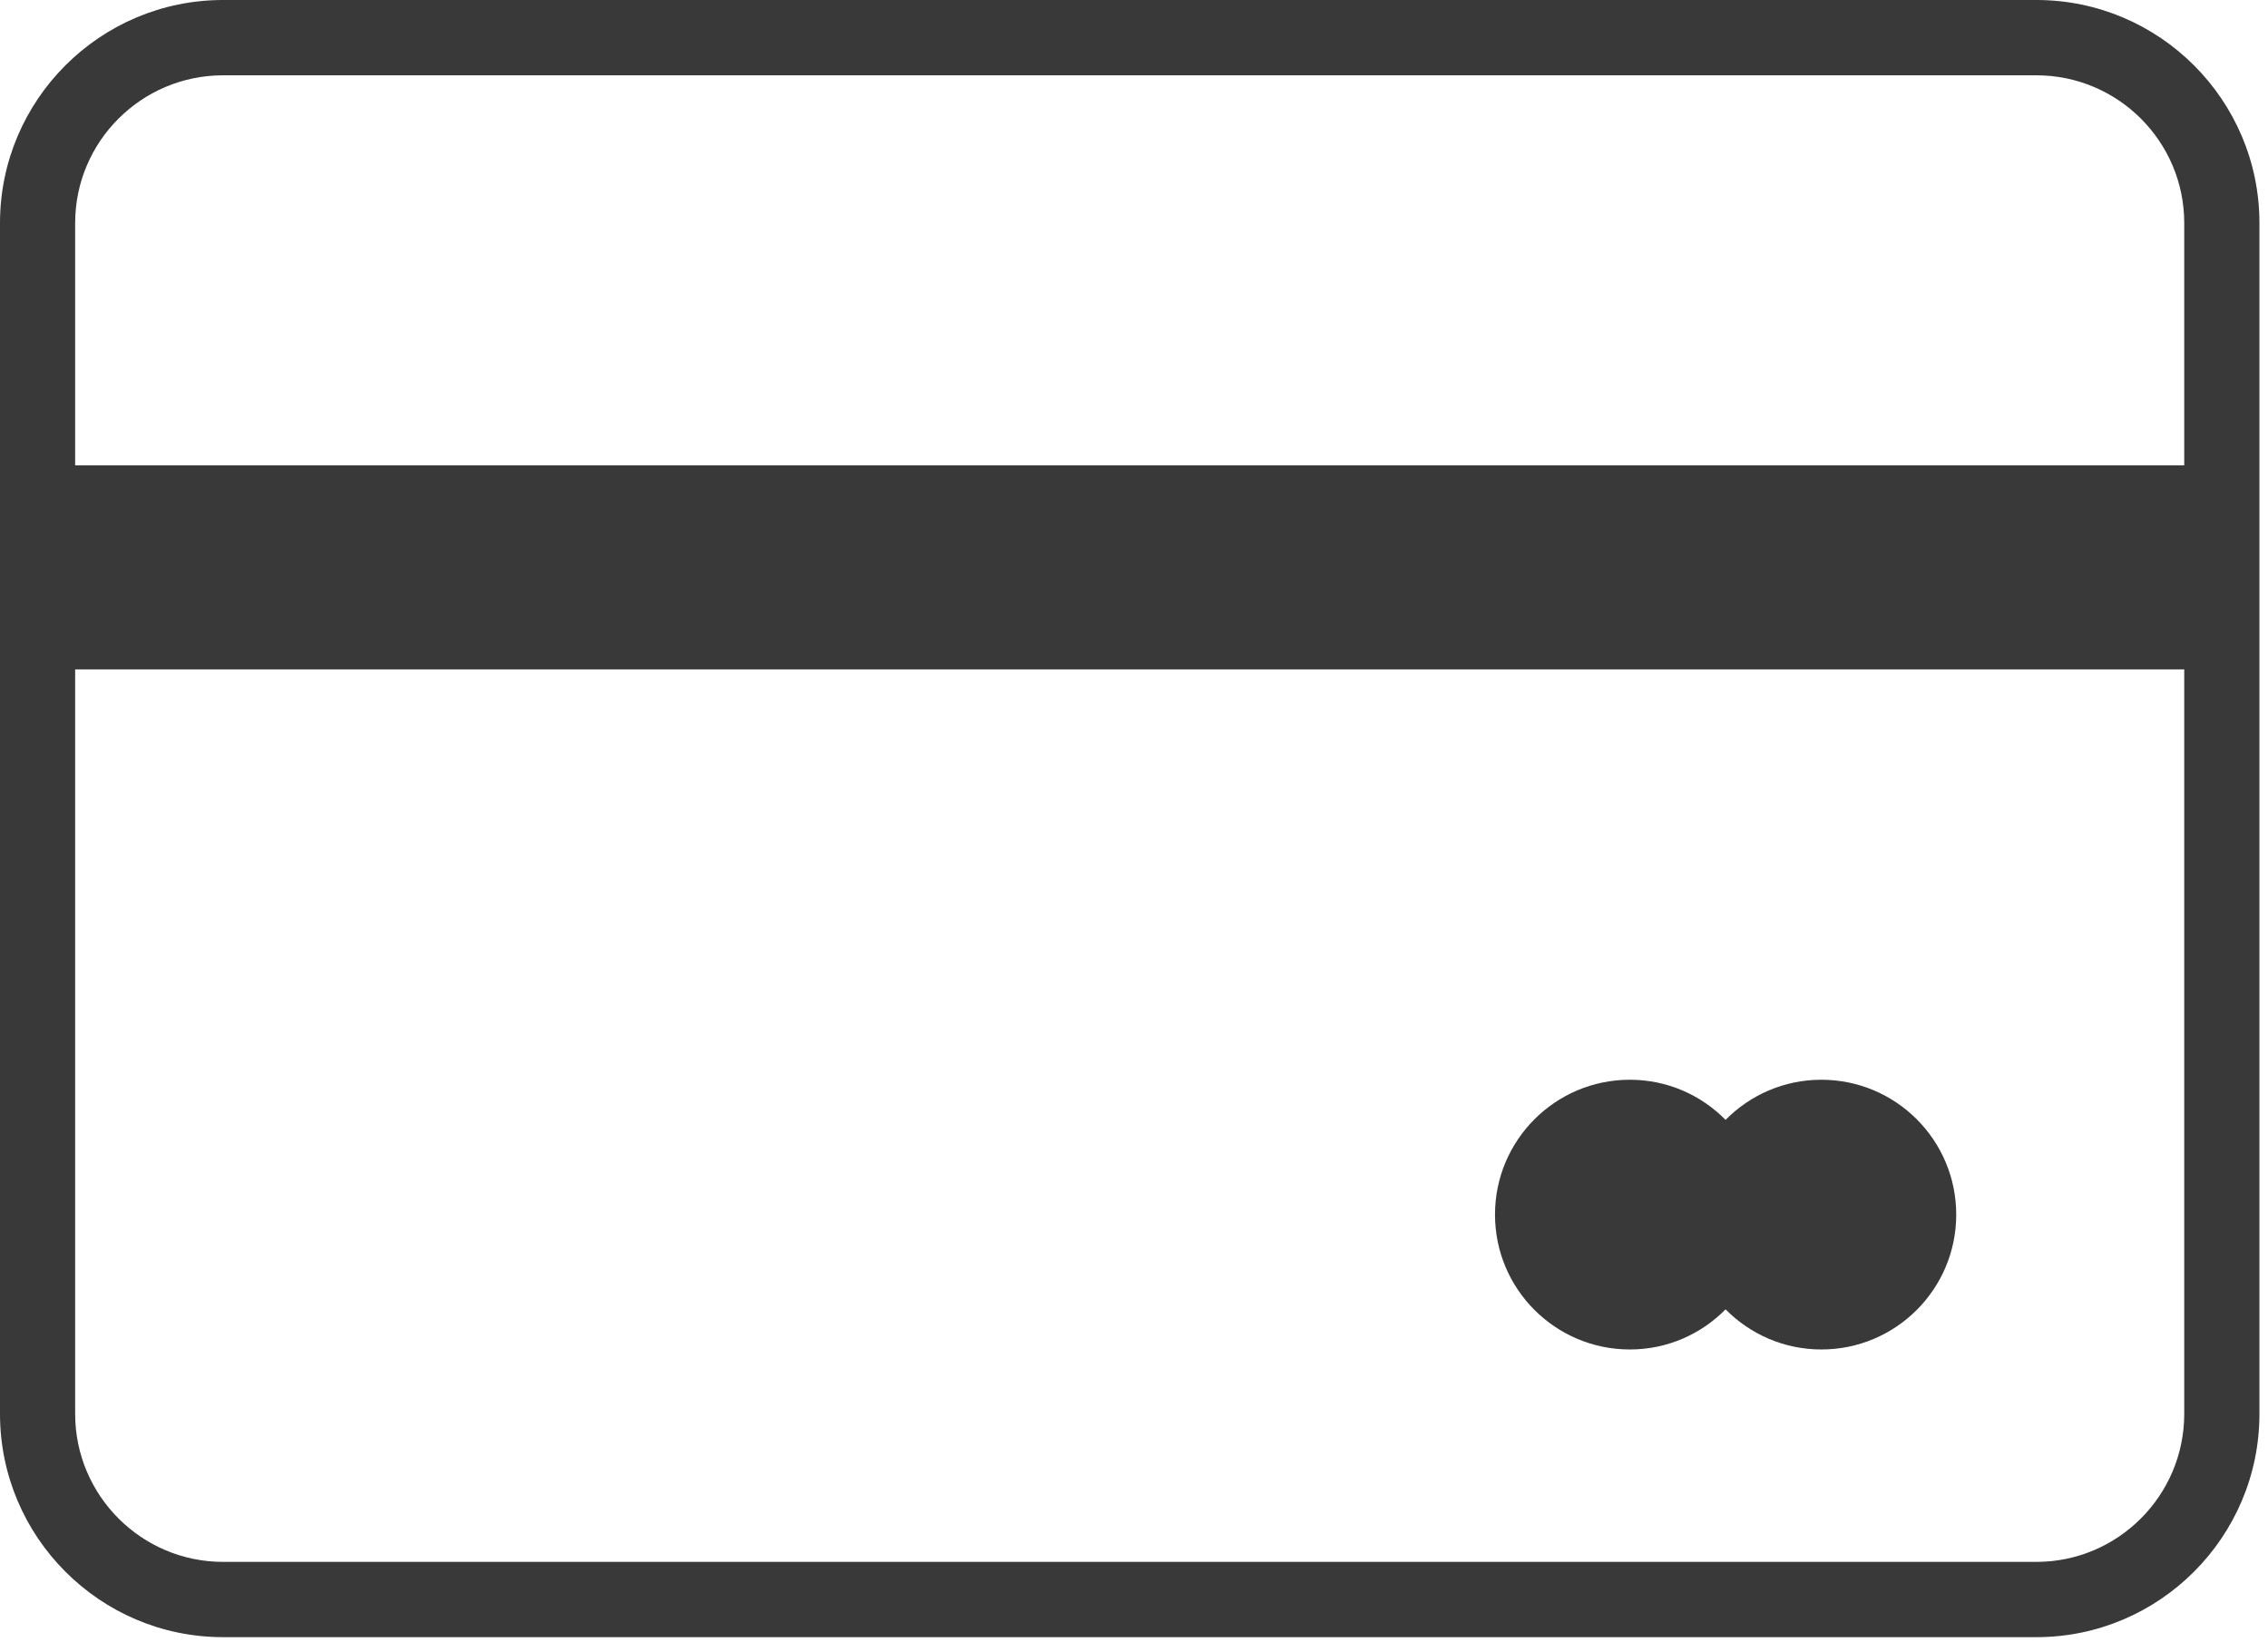
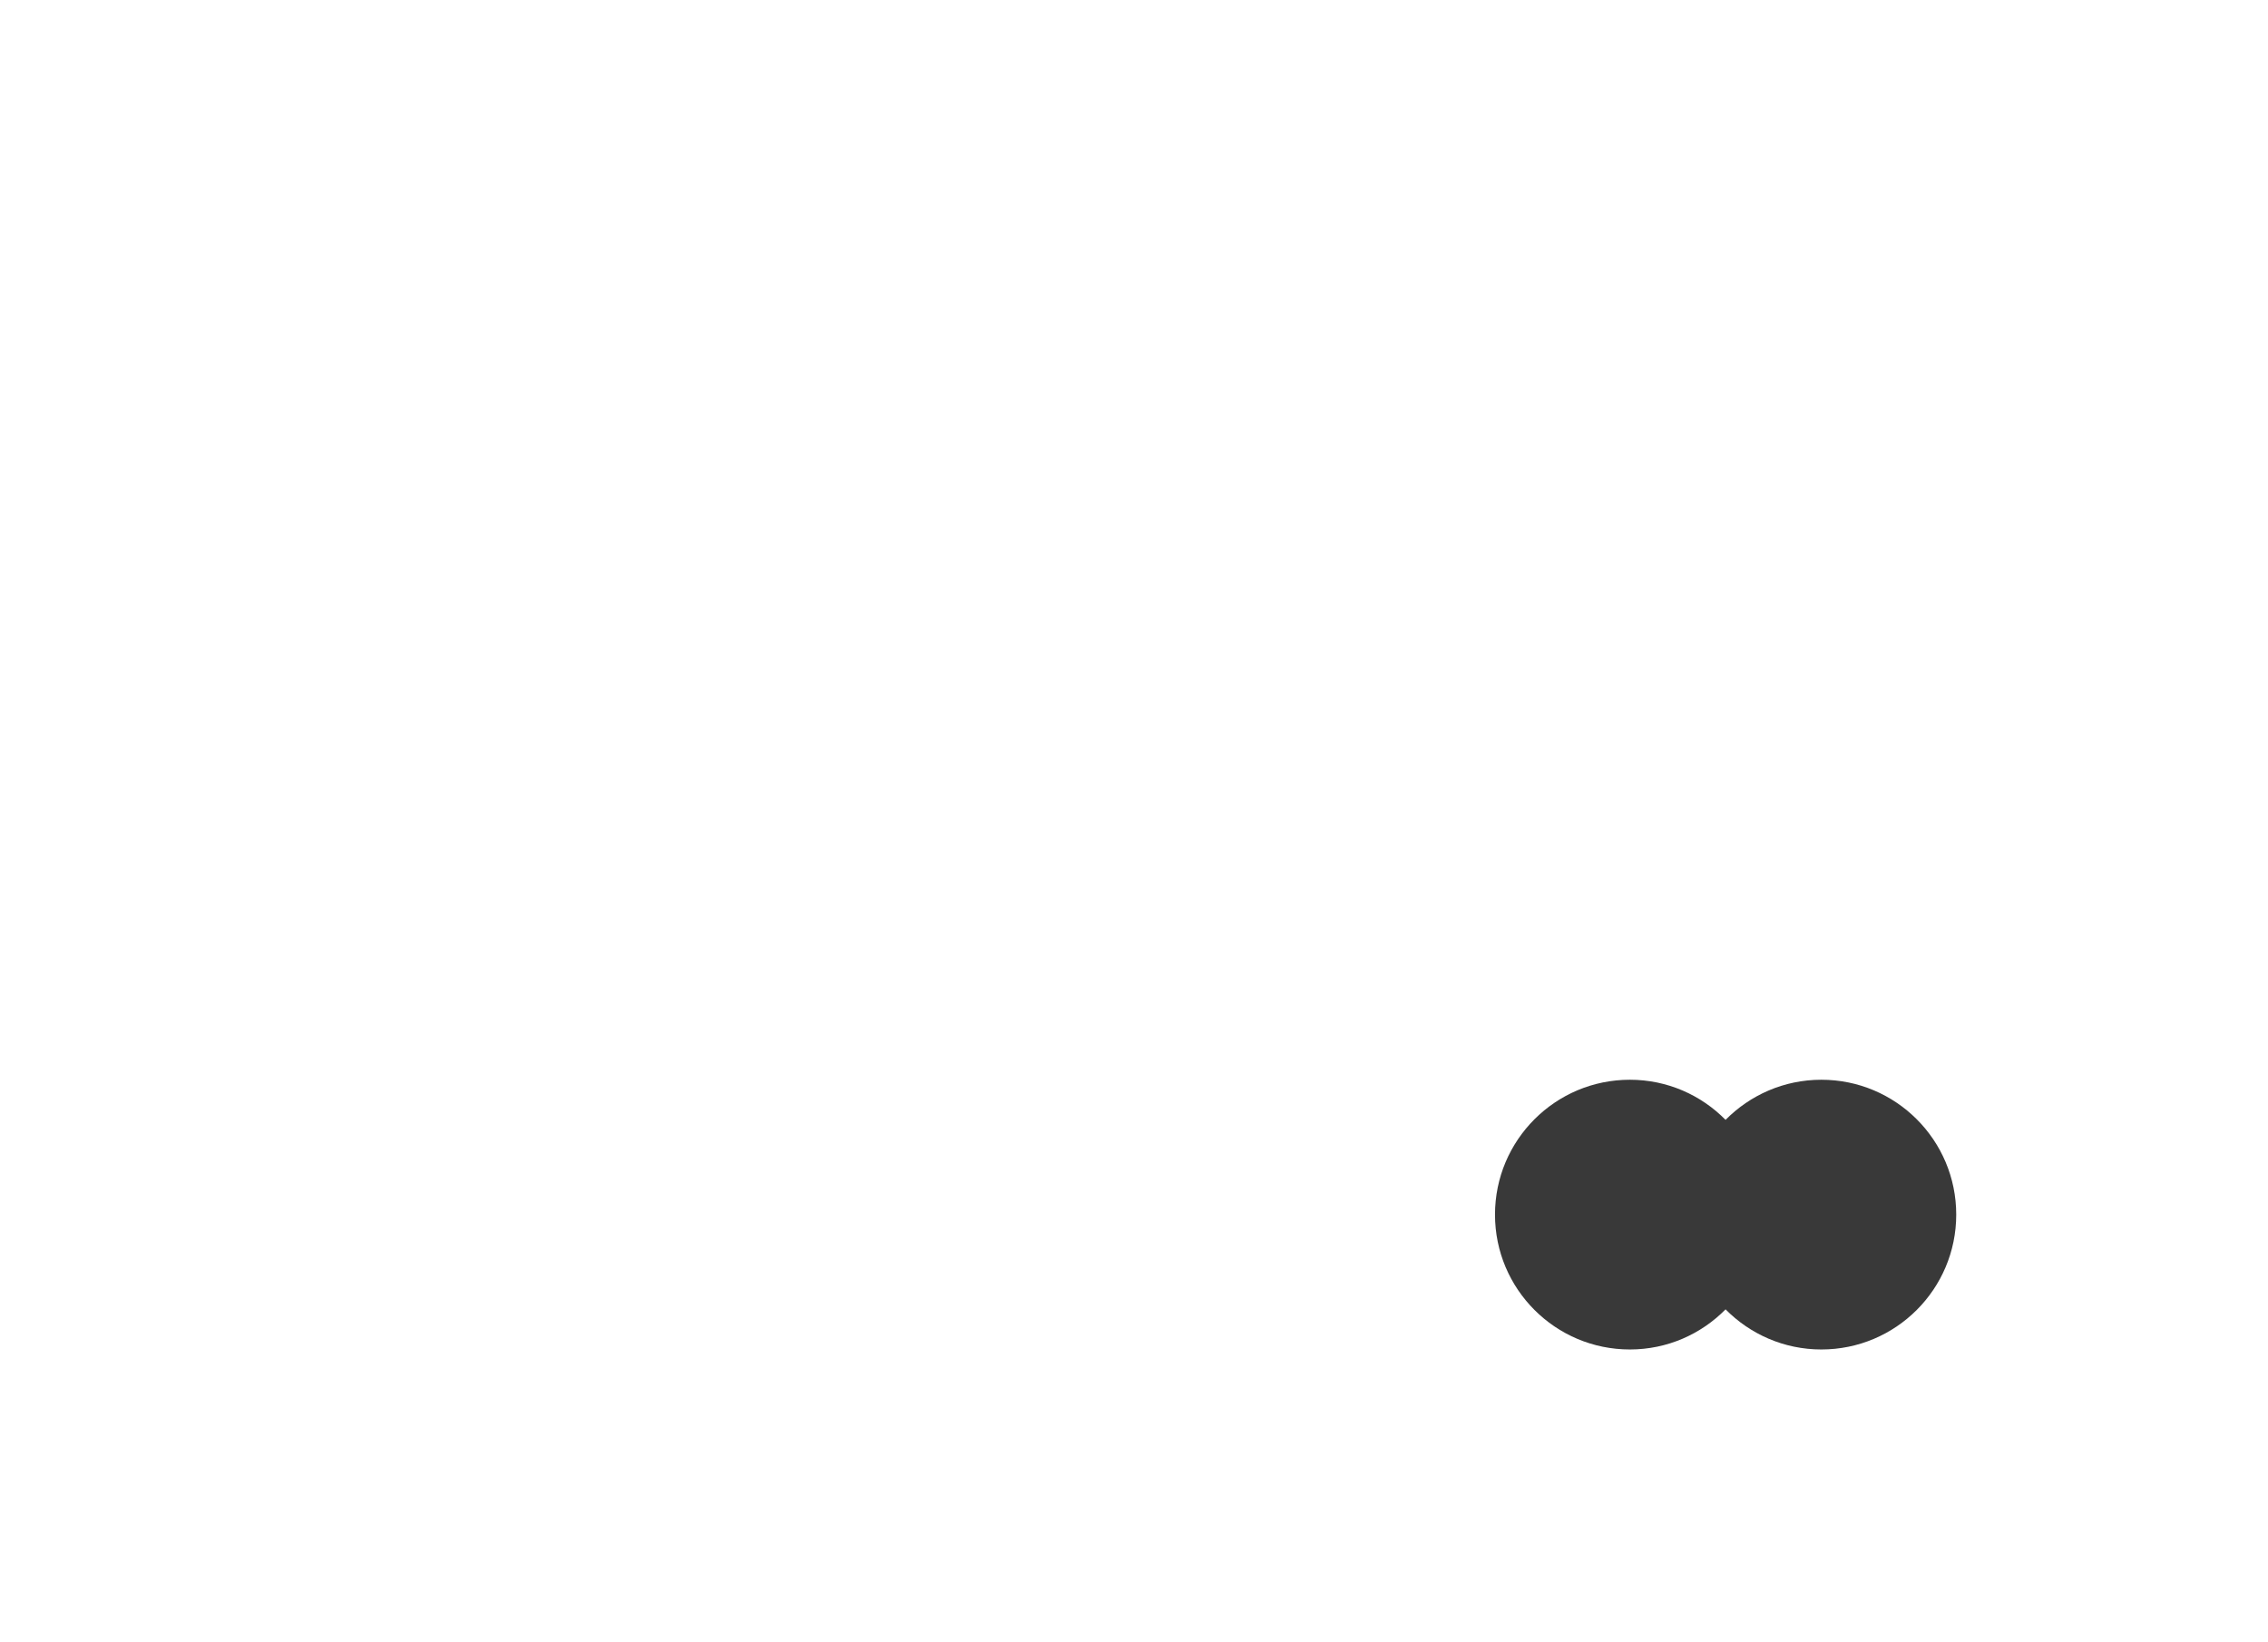
<svg xmlns="http://www.w3.org/2000/svg" width="58" height="42" viewBox="0 0 58 42" fill="none">
  <g id="ã°ã«ã¼ã 1235">
-     <path id="ãã¹ 3193" d="M52.078 0H5.703C2.558 0 0 2.559 0 5.703V36.159C0 39.306 2.558 41.868 5.703 41.868H52.078C55.222 41.868 57.781 39.306 57.781 36.159V5.703C57.781 2.559 55.222 0 52.078 0ZM5.703 1.926H52.078C54.163 1.926 55.858 3.621 55.858 5.703V11.9H1.922V5.703C1.922 3.621 3.618 1.926 5.703 1.926ZM52.078 39.943H5.703C3.618 39.943 1.922 38.243 1.922 36.159V17.118H55.858V36.159C55.858 38.243 54.163 39.943 52.078 39.943Z" fill="#393939" />
    <path id="ãã¹ 3194" d="M46.578 27.613C45.62 27.613 44.754 28.006 44.128 28.639C43.505 28.006 42.639 27.613 41.681 27.613C39.776 27.613 38.232 29.157 38.232 31.062C38.232 32.967 39.776 34.511 41.681 34.511C42.639 34.511 43.505 34.118 44.128 33.485C44.754 34.118 45.62 34.511 46.578 34.511C48.483 34.511 50.027 32.967 50.027 31.062C50.027 29.157 48.483 27.613 46.578 27.613Z" fill="#393939" />
  </g>
</svg>